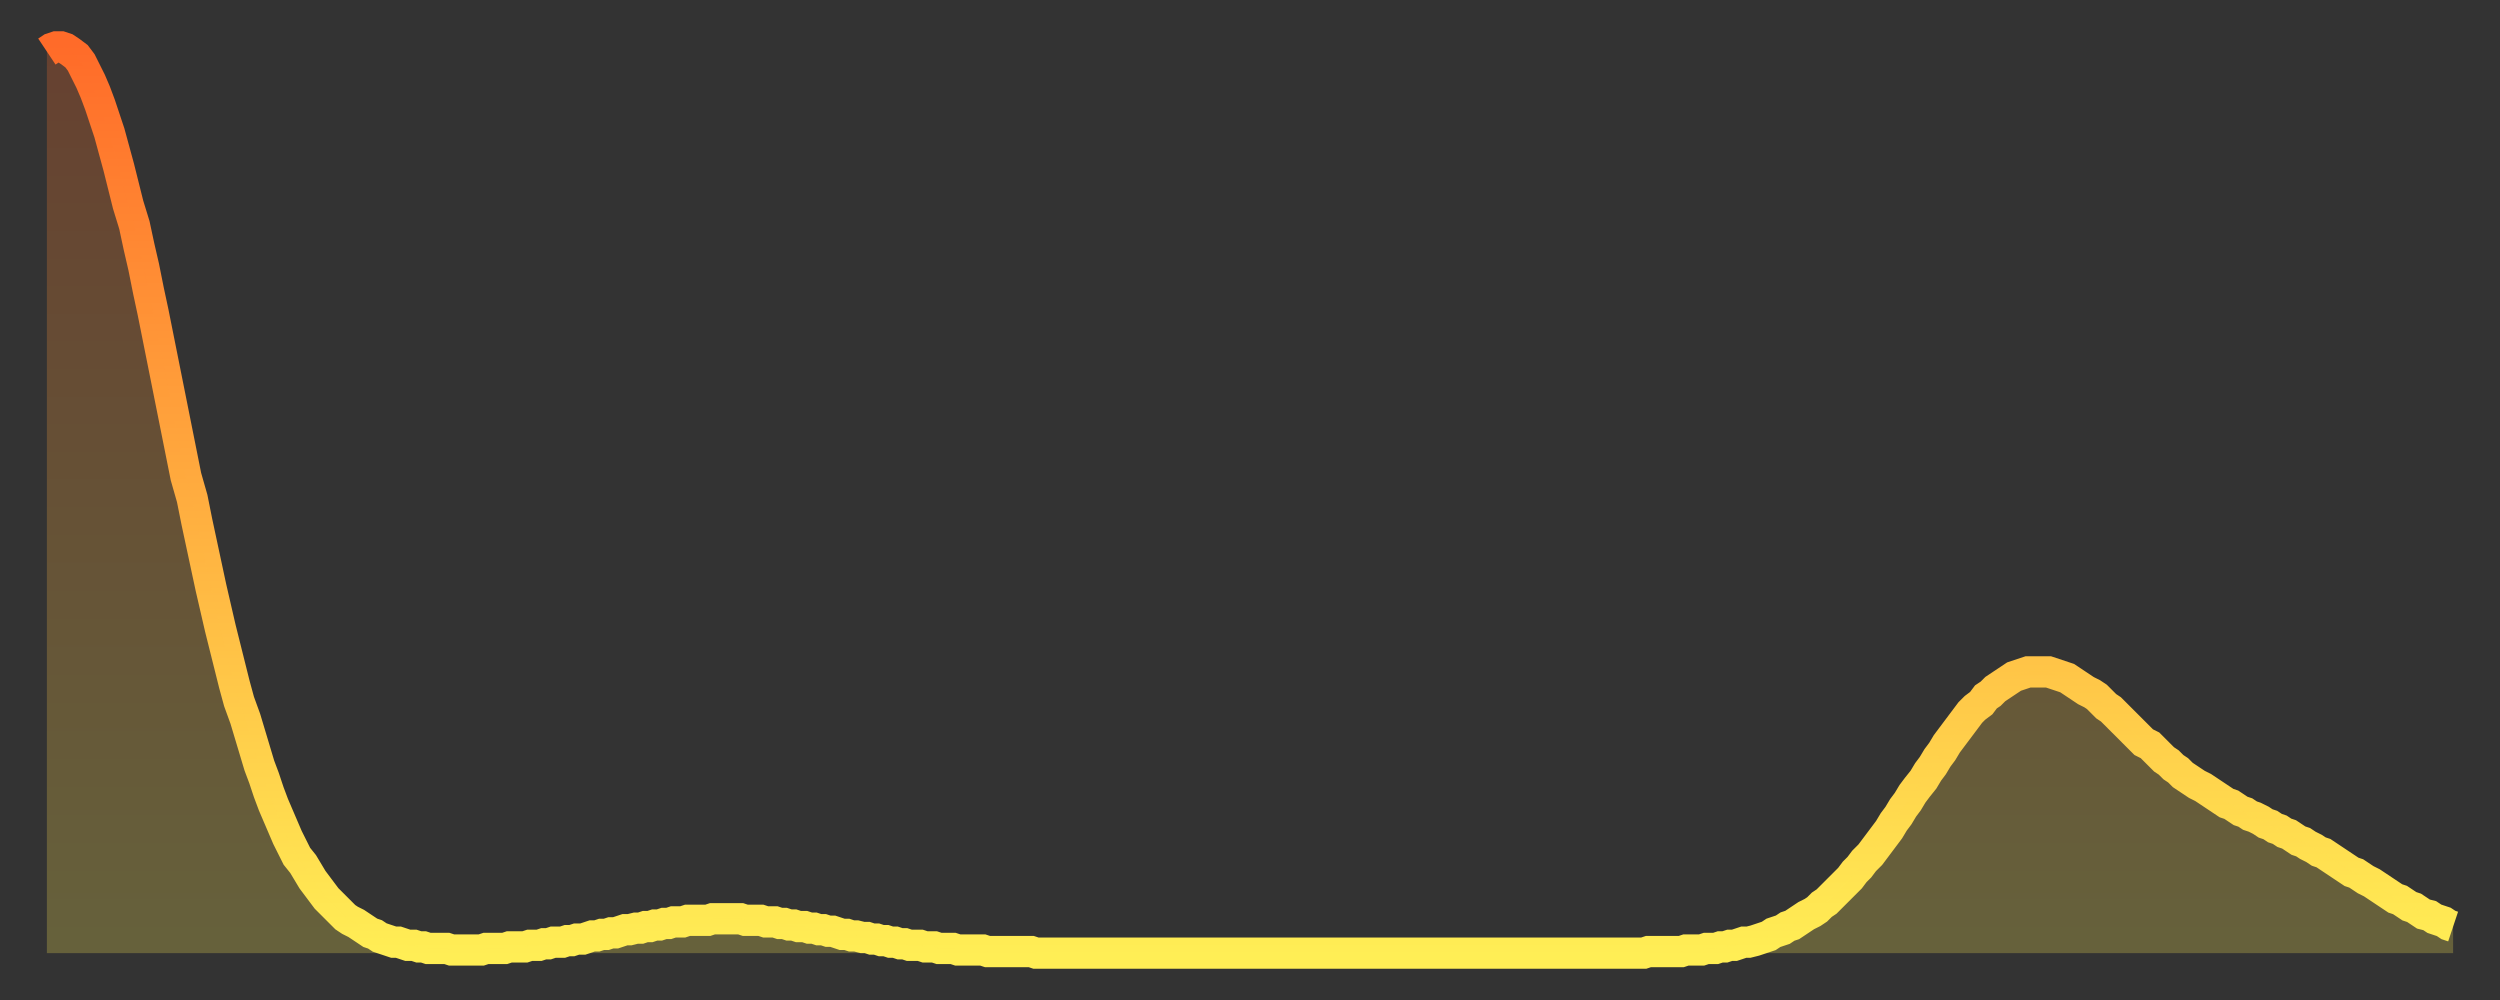
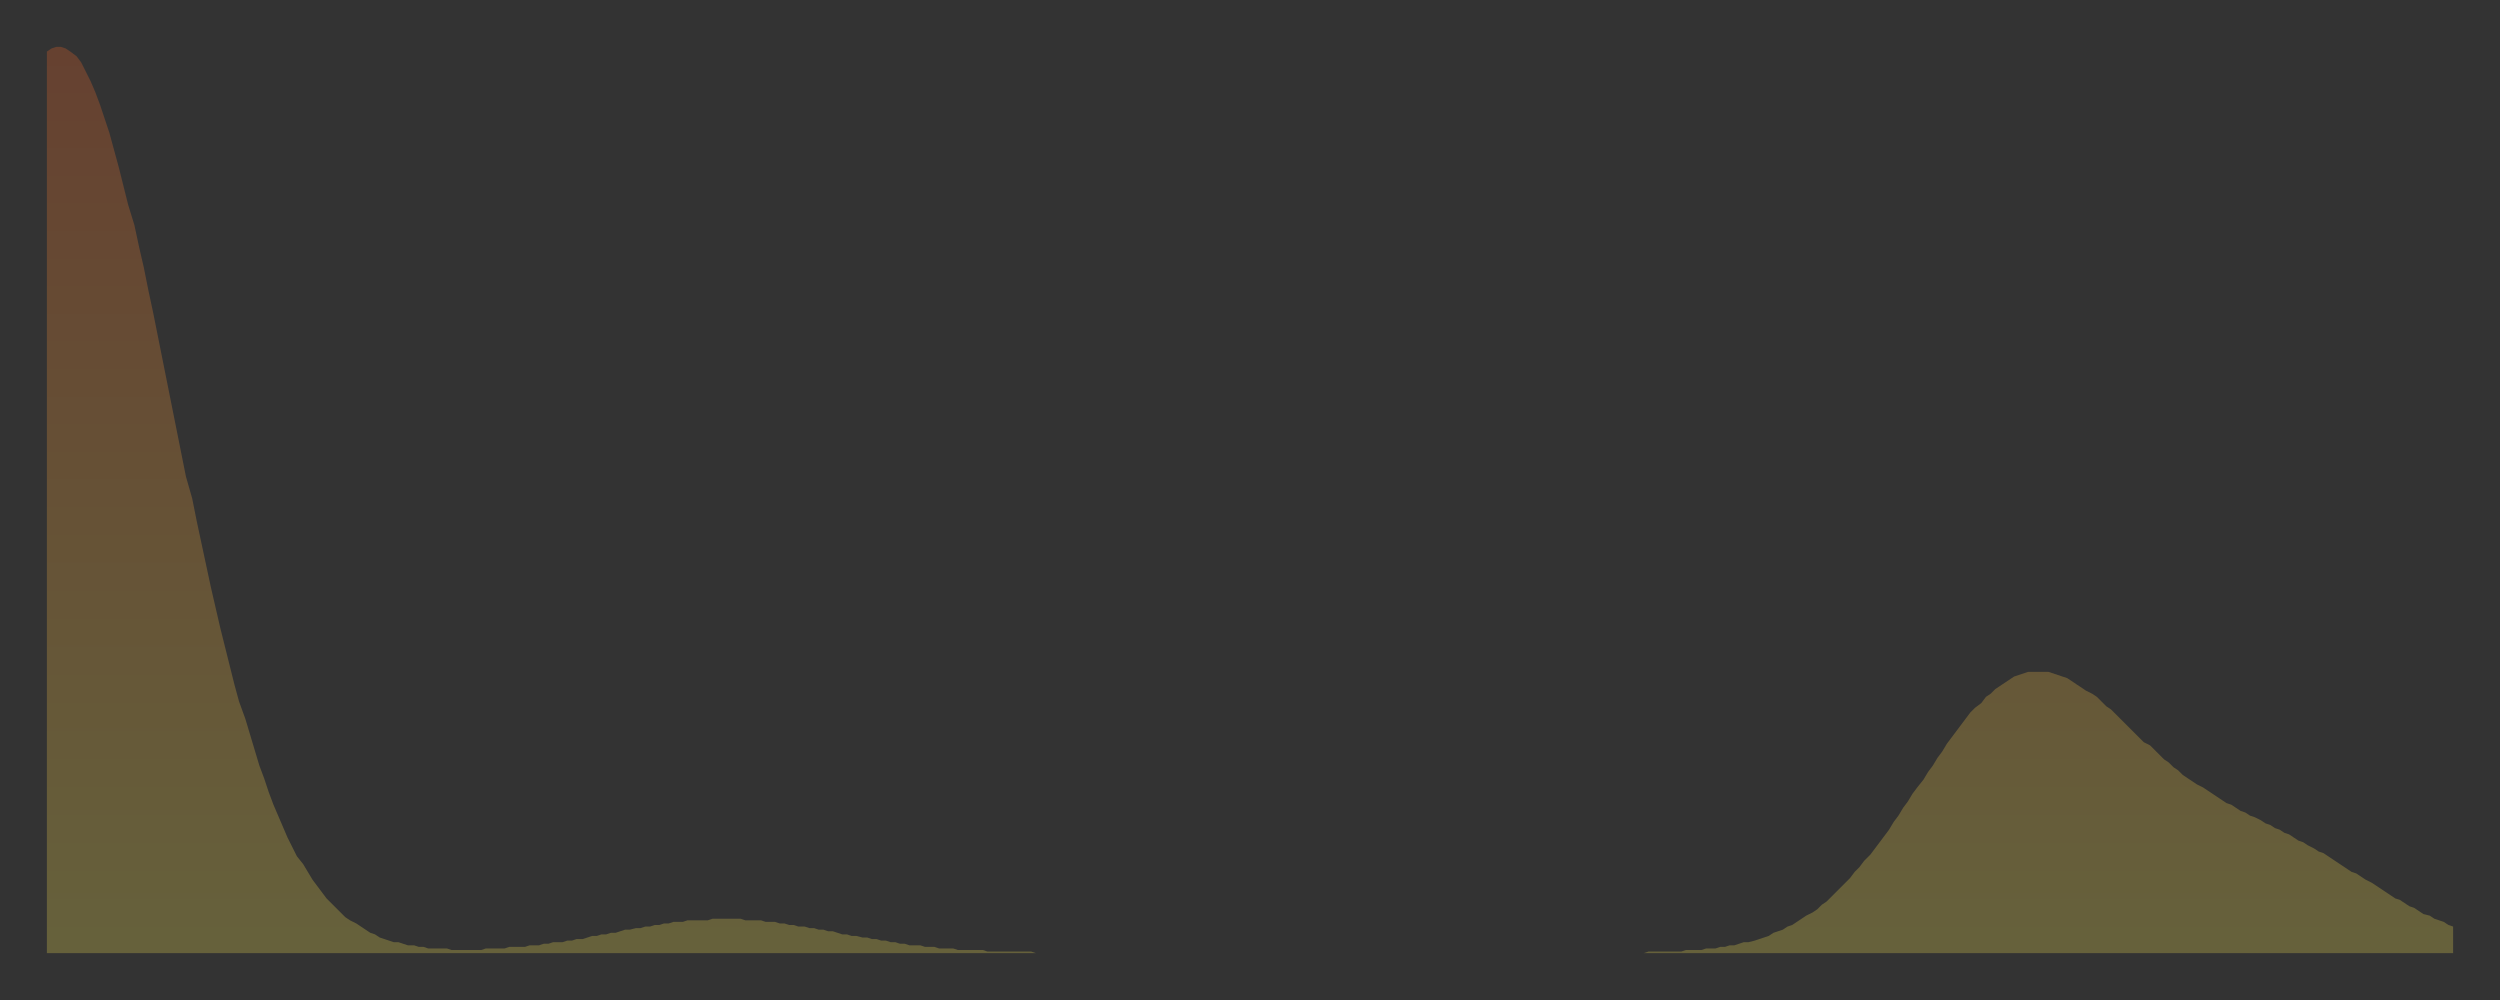
<svg xmlns="http://www.w3.org/2000/svg" baseProfile="full" height="64" version="1.1" width="160">
  <rect width="100%" height="100%" fill="#333333" stroke="none" />
  <defs>
    <linearGradient id="id176680" x1="0" x2="0" y1="0" y2="1">
      <stop offset="0%" stop-color="#ff6b29" />
      <stop offset="50%" stop-color="#ffad3f" />
      <stop offset="100%" stop-color="#ffee55" />
    </linearGradient>
  </defs>
  <g transform="translate(3,3)">
    <g>
-       <path d="M 0.0 0.3 0.3 0.1 0.6 0.0 0.9 0.0 1.2 0.1 1.5 0.3 1.9 0.6 2.2 1.0 2.5 1.6 2.8 2.2 3.1 2.9 3.4 3.7 3.7 4.6 4.0 5.5 4.3 6.6 4.6 7.7 4.9 8.9 5.2 10.1 5.6 11.4 5.9 12.8 6.2 14.1 6.5 15.6 6.8 17.0 7.1 18.5 7.4 20.0 7.7 21.5 8.0 23.0 8.3 24.5 8.6 26.0 8.9 27.5 9.3 28.9 9.6 30.4 9.9 31.8 10.2 33.2 10.5 34.6 10.8 35.9 11.1 37.2 11.4 38.4 11.7 39.6 12.0 40.8 12.3 41.9 12.7 43.0 13.0 44.0 13.3 45.0 13.6 46.0 13.9 46.8 14.2 47.7 14.5 48.5 14.8 49.2 15.1 49.9 15.4 50.6 15.7 51.2 16.0 51.8 16.4 52.3 16.7 52.8 17.0 53.3 17.3 53.7 17.6 54.1 17.9 54.5 18.2 54.8 18.5 55.1 18.8 55.4 19.1 55.7 19.4 55.9 19.8 56.1 20.1 56.3 20.4 56.5 20.7 56.7 21.0 56.8 21.3 57.0 21.6 57.1 21.9 57.2 22.2 57.3 22.5 57.3 22.8 57.4 23.1 57.5 23.5 57.5 23.8 57.6 24.1 57.6 24.4 57.7 24.7 57.7 25.0 57.7 25.3 57.7 25.6 57.7 25.9 57.8 26.2 57.8 26.5 57.8 26.8 57.8 27.2 57.8 27.5 57.8 27.8 57.8 28.1 57.7 28.4 57.7 28.7 57.7 29.0 57.7 29.3 57.7 29.6 57.6 29.9 57.6 30.2 57.6 30.6 57.6 30.9 57.5 31.2 57.5 31.5 57.5 31.8 57.4 32.1 57.4 32.4 57.3 32.7 57.3 33.0 57.3 33.3 57.2 33.6 57.2 33.9 57.1 34.3 57.1 34.6 57.0 34.9 56.9 35.2 56.9 35.5 56.8 35.8 56.8 36.1 56.7 36.4 56.7 36.7 56.6 37.0 56.5 37.3 56.5 37.7 56.4 38.0 56.4 38.3 56.3 38.6 56.3 38.9 56.2 39.2 56.2 39.5 56.1 39.8 56.1 40.1 56.0 40.4 56.0 40.7 56.0 41.0 55.9 41.4 55.9 41.7 55.9 42.0 55.9 42.3 55.9 42.6 55.8 42.9 55.8 43.2 55.8 43.5 55.8 43.8 55.8 44.1 55.8 44.4 55.8 44.7 55.9 45.1 55.9 45.4 55.9 45.7 55.9 46.0 56.0 46.3 56.0 46.6 56.0 46.9 56.1 47.2 56.1 47.5 56.2 47.8 56.2 48.1 56.3 48.5 56.3 48.8 56.4 49.1 56.4 49.4 56.5 49.7 56.5 50.0 56.6 50.3 56.6 50.6 56.7 50.9 56.8 51.2 56.8 51.5 56.9 51.8 56.9 52.2 57.0 52.5 57.0 52.8 57.1 53.1 57.1 53.4 57.2 53.7 57.2 54.0 57.3 54.3 57.3 54.6 57.4 54.9 57.4 55.2 57.5 55.6 57.5 55.9 57.5 56.2 57.6 56.5 57.6 56.8 57.6 57.1 57.7 57.4 57.7 57.7 57.7 58.0 57.7 58.3 57.8 58.6 57.8 58.9 57.8 59.3 57.8 59.6 57.8 59.9 57.8 60.2 57.9 60.5 57.9 60.8 57.9 61.1 57.9 61.4 57.9 61.7 57.9 62.0 57.9 62.3 57.9 62.6 57.9 63.0 57.9 63.3 58.0 63.6 58.0 63.9 58.0 64.2 58.0 64.5 58.0 64.8 58.0 65.1 58.0 65.4 58.0 65.7 58.0 66.0 58.0 66.4 58.0 66.7 58.0 67.0 58.0 67.3 58.0 67.6 58.0 67.9 58.0 68.2 58.0 68.5 58.0 68.8 58.0 69.1 58.0 69.4 58.0 69.7 58.0 70.1 58.0 70.4 58.0 70.7 58.0 71.0 58.0 71.3 58.0 71.6 58.0 71.9 58.0 72.2 58.0 72.5 58.0 72.8 58.0 73.1 58.0 73.5 58.0 73.8 58.0 74.1 58.0 74.4 58.0 74.7 58.0 75.0 58.0 75.3 58.0 75.6 58.0 75.9 58.0 76.2 58.0 76.5 58.0 76.8 58.0 77.2 58.0 77.5 58.0 77.8 58.0 78.1 58.0 78.4 58.0 78.7 58.0 79.0 58.0 79.3 58.0 79.6 58.0 79.9 58.0 80.2 58.0 80.5 58.0 80.9 58.0 81.2 58.0 81.5 58.0 81.8 58.0 82.1 58.0 82.4 58.0 82.7 58.0 83.0 58.0 83.3 58.0 83.6 58.0 83.9 58.0 84.3 58.0 84.6 58.0 84.9 58.0 85.2 58.0 85.5 58.0 85.8 58.0 86.1 58.0 86.4 58.0 86.7 58.0 87.0 58.0 87.3 58.0 87.6 58.0 88.0 58.0 88.3 58.0 88.6 58.0 88.9 58.0 89.2 58.0 89.5 58.0 89.8 58.0 90.1 58.0 90.4 58.0 90.7 58.0 91.0 58.0 91.4 58.0 91.7 58.0 92.0 58.0 92.3 58.0 92.6 58.0 92.9 58.0 93.2 58.0 93.5 58.0 93.8 58.0 94.1 58.0 94.4 58.0 94.7 58.0 95.1 58.0 95.4 58.0 95.7 58.0 96.0 58.0 96.3 58.0 96.6 58.0 96.9 58.0 97.2 58.0 97.5 58.0 97.8 58.0 98.1 58.0 98.4 58.0 98.8 58.0 99.1 58.0 99.4 58.0 99.7 58.0 100.0 58.0 100.3 58.0 100.6 58.0 100.9 58.0 101.2 58.0 101.5 58.0 101.8 58.0 102.2 58.0 102.5 57.9 102.8 57.9 103.1 57.9 103.4 57.9 103.7 57.9 104.0 57.9 104.3 57.9 104.6 57.9 104.9 57.8 105.2 57.8 105.5 57.8 105.9 57.8 106.2 57.7 106.5 57.7 106.8 57.7 107.1 57.6 107.4 57.6 107.7 57.5 108.0 57.5 108.3 57.4 108.6 57.3 108.9 57.3 109.3 57.2 109.6 57.1 109.9 57.0 110.2 56.9 110.5 56.7 110.8 56.6 111.1 56.5 111.4 56.3 111.7 56.2 112.0 56.0 112.3 55.8 112.6 55.6 113.0 55.4 113.3 55.2 113.6 54.9 113.9 54.7 114.2 54.4 114.5 54.1 114.8 53.8 115.1 53.5 115.4 53.2 115.7 52.8 116.0 52.5 116.3 52.1 116.7 51.7 117.0 51.3 117.3 50.9 117.6 50.5 117.9 50.1 118.2 49.6 118.5 49.2 118.8 48.7 119.1 48.3 119.4 47.8 119.7 47.4 120.1 46.9 120.4 46.4 120.7 46.0 121.0 45.5 121.3 45.1 121.6 44.6 121.9 44.2 122.2 43.8 122.5 43.4 122.8 43.0 123.1 42.6 123.4 42.3 123.8 42.0 124.1 41.6 124.4 41.4 124.7 41.1 125.0 40.9 125.3 40.7 125.6 40.5 125.9 40.3 126.2 40.2 126.5 40.1 126.8 40.0 127.2 40.0 127.5 40.0 127.8 40.0 128.1 40.0 128.4 40.1 128.7 40.2 129.0 40.3 129.3 40.4 129.6 40.6 129.9 40.8 130.2 41.0 130.5 41.2 130.9 41.4 131.2 41.6 131.5 41.9 131.8 42.2 132.1 42.4 132.4 42.7 132.7 43.0 133.0 43.3 133.3 43.6 133.6 43.9 133.9 44.2 134.2 44.5 134.6 44.7 134.9 45.0 135.2 45.3 135.5 45.6 135.8 45.8 136.1 46.1 136.4 46.3 136.7 46.6 137.0 46.8 137.3 47.0 137.6 47.2 138.0 47.4 138.3 47.6 138.6 47.8 138.9 48.0 139.2 48.2 139.5 48.4 139.8 48.5 140.1 48.7 140.4 48.9 140.7 49.0 141.0 49.2 141.3 49.3 141.7 49.5 142.0 49.7 142.3 49.8 142.6 50.0 142.9 50.1 143.2 50.3 143.5 50.4 143.8 50.6 144.1 50.8 144.4 50.9 144.7 51.1 145.1 51.3 145.4 51.5 145.7 51.6 146.0 51.8 146.3 52.0 146.6 52.2 146.9 52.4 147.2 52.6 147.5 52.8 147.8 52.9 148.1 53.1 148.4 53.3 148.8 53.5 149.1 53.7 149.4 53.9 149.7 54.1 150.0 54.3 150.3 54.5 150.6 54.6 150.9 54.8 151.2 55.0 151.5 55.1 151.8 55.3 152.1 55.5 152.5 55.6 152.8 55.8 153.1 55.9 153.4 56.0 153.7 56.2 154.0 56.3" fill="none" id="graph-curve" opacity="1" stroke="url(#id176680)" stroke-width="2" />
      <path d="M 0 58 L 0.0 0.3 0.3 0.1 0.6 0.0 0.9 0.0 1.2 0.1 1.5 0.3 1.9 0.6 2.2 1.0 2.5 1.6 2.8 2.2 3.1 2.9 3.4 3.7 3.7 4.6 4.0 5.5 4.3 6.6 4.6 7.7 4.9 8.9 5.2 10.1 5.6 11.4 5.9 12.8 6.2 14.1 6.5 15.6 6.8 17.0 7.1 18.5 7.4 20.0 7.7 21.5 8.0 23.0 8.3 24.5 8.6 26.0 8.9 27.5 9.3 28.9 9.6 30.4 9.9 31.8 10.2 33.2 10.5 34.6 10.8 35.9 11.1 37.2 11.4 38.4 11.7 39.6 12.0 40.8 12.3 41.9 12.7 43.0 13.0 44.0 13.3 45.0 13.6 46.0 13.9 46.8 14.2 47.7 14.5 48.5 14.8 49.2 15.1 49.9 15.4 50.6 15.7 51.2 16.0 51.8 16.4 52.3 16.7 52.8 17.0 53.3 17.3 53.7 17.6 54.1 17.9 54.5 18.2 54.8 18.5 55.1 18.8 55.4 19.1 55.7 19.4 55.9 19.8 56.1 20.1 56.3 20.4 56.5 20.7 56.7 21.0 56.8 21.3 57.0 21.6 57.1 21.9 57.2 22.2 57.3 22.5 57.3 22.8 57.4 23.1 57.5 23.5 57.5 23.8 57.6 24.1 57.6 24.4 57.7 24.7 57.7 25.0 57.7 25.3 57.7 25.6 57.7 25.9 57.8 26.2 57.8 26.5 57.8 26.8 57.8 27.2 57.8 27.5 57.8 27.8 57.8 28.1 57.7 28.4 57.7 28.7 57.7 29.0 57.7 29.3 57.7 29.6 57.6 29.9 57.6 30.2 57.6 30.6 57.6 30.9 57.5 31.2 57.5 31.5 57.5 31.8 57.4 32.1 57.4 32.4 57.3 32.7 57.3 33.0 57.3 33.3 57.2 33.6 57.2 33.9 57.1 34.3 57.1 34.6 57.0 34.9 56.9 35.2 56.9 35.5 56.8 35.8 56.8 36.1 56.7 36.4 56.7 36.7 56.6 37.0 56.5 37.3 56.5 37.7 56.4 38.0 56.4 38.3 56.3 38.6 56.3 38.9 56.2 39.2 56.2 39.5 56.1 39.8 56.1 40.1 56.0 40.4 56.0 40.7 56.0 41.0 55.9 41.4 55.9 41.7 55.9 42.0 55.9 42.3 55.9 42.6 55.8 42.9 55.8 43.2 55.8 43.5 55.8 43.8 55.8 44.1 55.8 44.4 55.8 44.7 55.9 45.1 55.9 45.4 55.9 45.7 55.9 46.0 56.0 46.3 56.0 46.6 56.0 46.9 56.1 47.2 56.1 47.5 56.2 47.8 56.2 48.1 56.3 48.5 56.3 48.8 56.4 49.1 56.4 49.4 56.5 49.7 56.5 50.0 56.6 50.3 56.6 50.6 56.7 50.9 56.8 51.2 56.8 51.5 56.9 51.8 56.9 52.2 57.0 52.5 57.0 52.8 57.1 53.1 57.1 53.4 57.2 53.7 57.2 54.0 57.3 54.3 57.3 54.6 57.4 54.9 57.4 55.2 57.5 55.6 57.5 55.9 57.5 56.2 57.6 56.5 57.6 56.8 57.6 57.1 57.7 57.4 57.7 57.7 57.7 58.0 57.7 58.3 57.8 58.6 57.8 58.9 57.8 59.3 57.8 59.6 57.8 59.9 57.8 60.2 57.9 60.5 57.9 60.8 57.9 61.1 57.9 61.4 57.9 61.7 57.9 62.0 57.9 62.3 57.9 62.6 57.9 63.0 57.9 63.3 58.0 63.6 58.0 63.9 58.0 64.2 58.0 64.5 58.0 64.8 58.0 65.1 58.0 65.4 58.0 65.7 58.0 66.0 58.0 66.4 58.0 66.7 58.0 67.0 58.0 67.3 58.0 67.6 58.0 67.9 58.0 68.2 58.0 68.5 58.0 68.8 58.0 69.1 58.0 69.4 58.0 69.7 58.0 70.1 58.0 70.4 58.0 70.7 58.0 71.0 58.0 71.3 58.0 71.6 58.0 71.9 58.0 72.2 58.0 72.5 58.0 72.8 58.0 73.1 58.0 73.5 58.0 73.8 58.0 74.1 58.0 74.4 58.0 74.7 58.0 75.0 58.0 75.3 58.0 75.6 58.0 75.9 58.0 76.2 58.0 76.5 58.0 76.8 58.0 77.2 58.0 77.5 58.0 77.8 58.0 78.1 58.0 78.4 58.0 78.7 58.0 79.0 58.0 79.3 58.0 79.6 58.0 79.9 58.0 80.2 58.0 80.5 58.0 80.9 58.0 81.2 58.0 81.5 58.0 81.8 58.0 82.1 58.0 82.4 58.0 82.7 58.0 83.0 58.0 83.3 58.0 83.6 58.0 83.9 58.0 84.3 58.0 84.6 58.0 84.9 58.0 85.2 58.0 85.5 58.0 85.8 58.0 86.1 58.0 86.4 58.0 86.7 58.0 87.0 58.0 87.3 58.0 87.6 58.0 88.0 58.0 88.3 58.0 88.6 58.0 88.9 58.0 89.2 58.0 89.5 58.0 89.8 58.0 90.1 58.0 90.4 58.0 90.7 58.0 91.0 58.0 91.4 58.0 91.7 58.0 92.0 58.0 92.3 58.0 92.6 58.0 92.9 58.0 93.2 58.0 93.5 58.0 93.8 58.0 94.1 58.0 94.4 58.0 94.7 58.0 95.1 58.0 95.4 58.0 95.7 58.0 96.0 58.0 96.3 58.0 96.6 58.0 96.9 58.0 97.2 58.0 97.5 58.0 97.8 58.0 98.1 58.0 98.4 58.0 98.8 58.0 99.1 58.0 99.4 58.0 99.7 58.0 100.0 58.0 100.3 58.0 100.6 58.0 100.9 58.0 101.2 58.0 101.5 58.0 101.8 58.0 102.2 58.0 102.5 57.9 102.8 57.9 103.1 57.9 103.4 57.9 103.7 57.9 104.0 57.9 104.3 57.9 104.6 57.9 104.9 57.8 105.2 57.8 105.5 57.8 105.9 57.8 106.2 57.7 106.5 57.7 106.8 57.7 107.1 57.6 107.4 57.6 107.7 57.5 108.0 57.5 108.3 57.4 108.6 57.3 108.9 57.3 109.3 57.2 109.6 57.1 109.9 57.0 110.2 56.9 110.5 56.7 110.8 56.6 111.1 56.5 111.4 56.3 111.7 56.2 112.0 56.0 112.3 55.8 112.6 55.6 113.0 55.4 113.3 55.2 113.6 54.9 113.9 54.7 114.2 54.4 114.5 54.1 114.8 53.8 115.1 53.5 115.4 53.2 115.7 52.8 116.0 52.5 116.3 52.1 116.7 51.7 117.0 51.3 117.3 50.9 117.6 50.5 117.9 50.1 118.2 49.6 118.5 49.2 118.8 48.7 119.1 48.3 119.4 47.8 119.7 47.4 120.1 46.9 120.4 46.4 120.7 46.0 121.0 45.5 121.3 45.1 121.6 44.6 121.9 44.2 122.2 43.8 122.5 43.4 122.8 43.0 123.1 42.6 123.4 42.3 123.8 42.0 124.1 41.6 124.4 41.4 124.7 41.1 125.0 40.9 125.3 40.7 125.6 40.5 125.9 40.3 126.2 40.2 126.5 40.1 126.8 40.0 127.2 40.0 127.5 40.0 127.8 40.0 128.1 40.0 128.4 40.1 128.7 40.2 129.0 40.3 129.3 40.4 129.6 40.6 129.9 40.8 130.2 41.0 130.5 41.2 130.9 41.4 131.2 41.6 131.5 41.9 131.8 42.2 132.1 42.4 132.4 42.7 132.7 43.0 133.0 43.3 133.3 43.6 133.6 43.9 133.9 44.2 134.2 44.5 134.6 44.7 134.9 45.0 135.2 45.3 135.5 45.6 135.8 45.8 136.1 46.1 136.4 46.3 136.7 46.6 137.0 46.8 137.3 47.0 137.6 47.2 138.0 47.4 138.3 47.6 138.6 47.8 138.9 48.0 139.2 48.2 139.5 48.4 139.8 48.5 140.1 48.7 140.4 48.9 140.7 49.0 141.0 49.2 141.3 49.3 141.7 49.5 142.0 49.7 142.3 49.8 142.6 50.0 142.9 50.1 143.2 50.3 143.5 50.4 143.8 50.6 144.1 50.8 144.4 50.9 144.7 51.1 145.1 51.3 145.4 51.5 145.7 51.6 146.0 51.8 146.3 52.0 146.6 52.2 146.9 52.4 147.2 52.6 147.5 52.8 147.8 52.9 148.1 53.1 148.4 53.3 148.8 53.5 149.1 53.7 149.4 53.9 149.7 54.1 150.0 54.3 150.3 54.5 150.6 54.6 150.9 54.8 151.2 55.0 151.5 55.1 151.8 55.3 152.1 55.5 152.5 55.6 152.8 55.8 153.1 55.9 153.4 56.0 153.7 56.2 154.0 56.3 154 58" fill="url(#id176680)" fill-opacity=".25" id="graph-shadow" />
    </g>
  </g>
</svg>